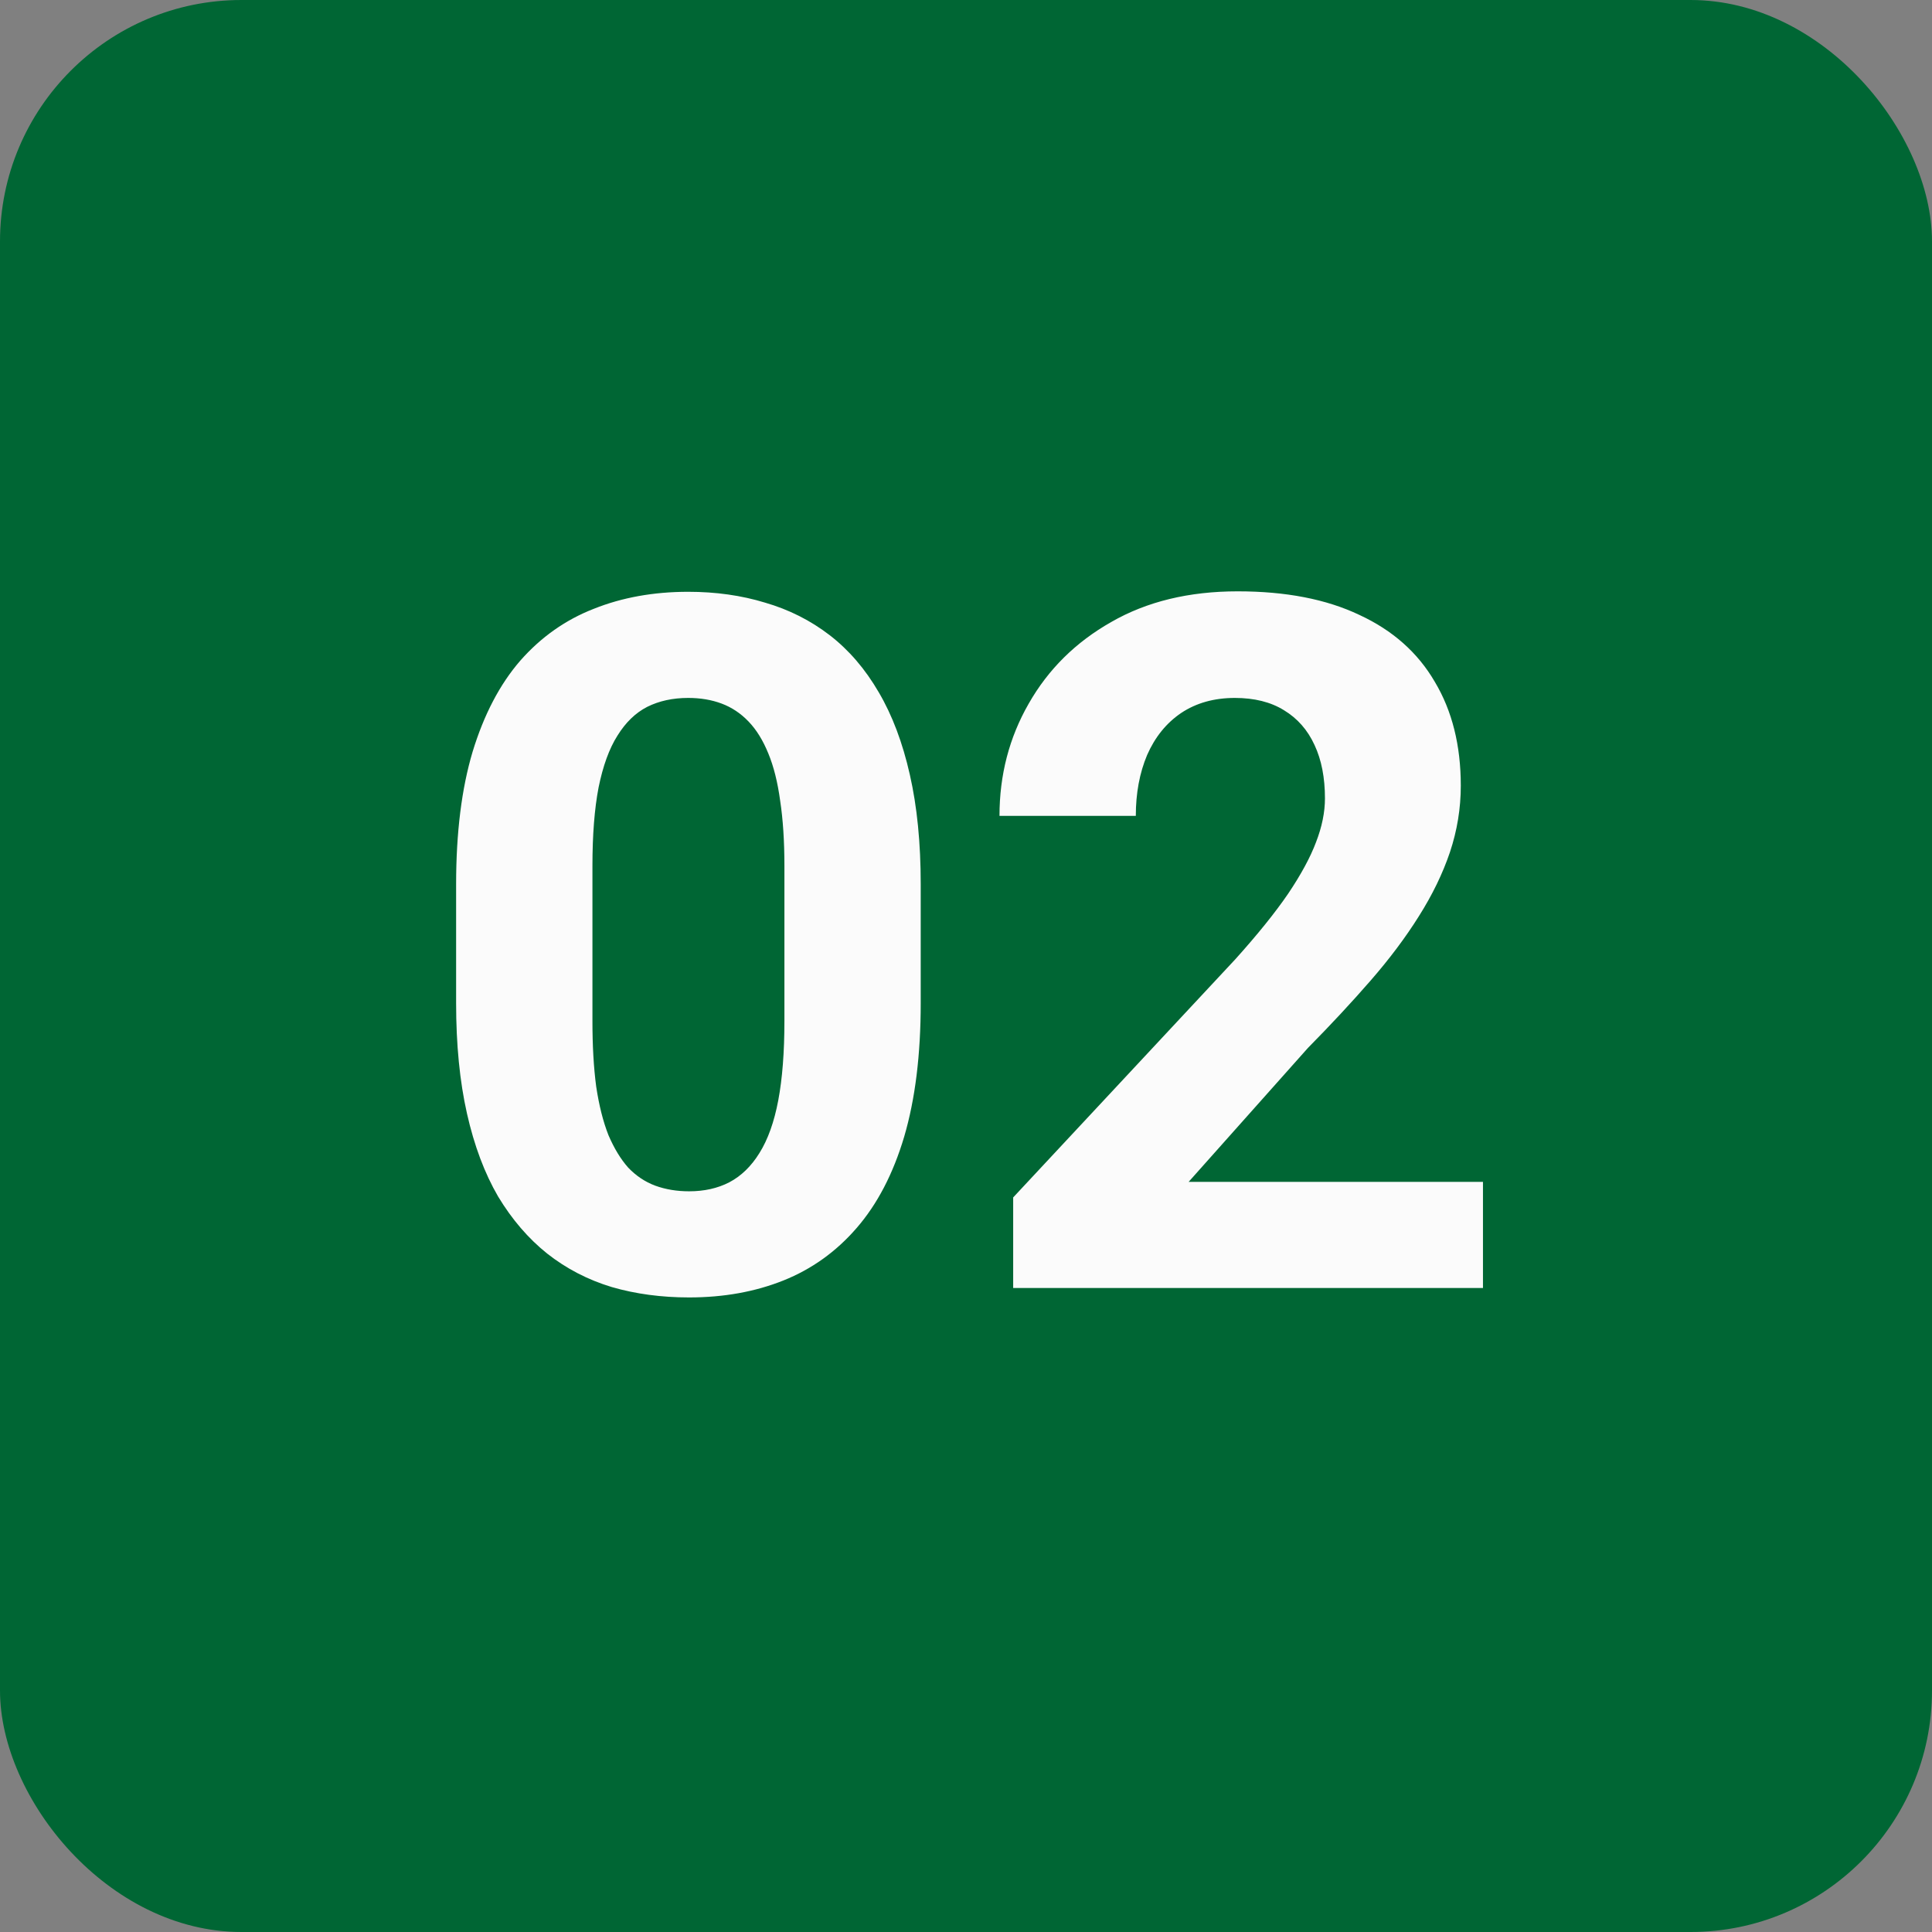
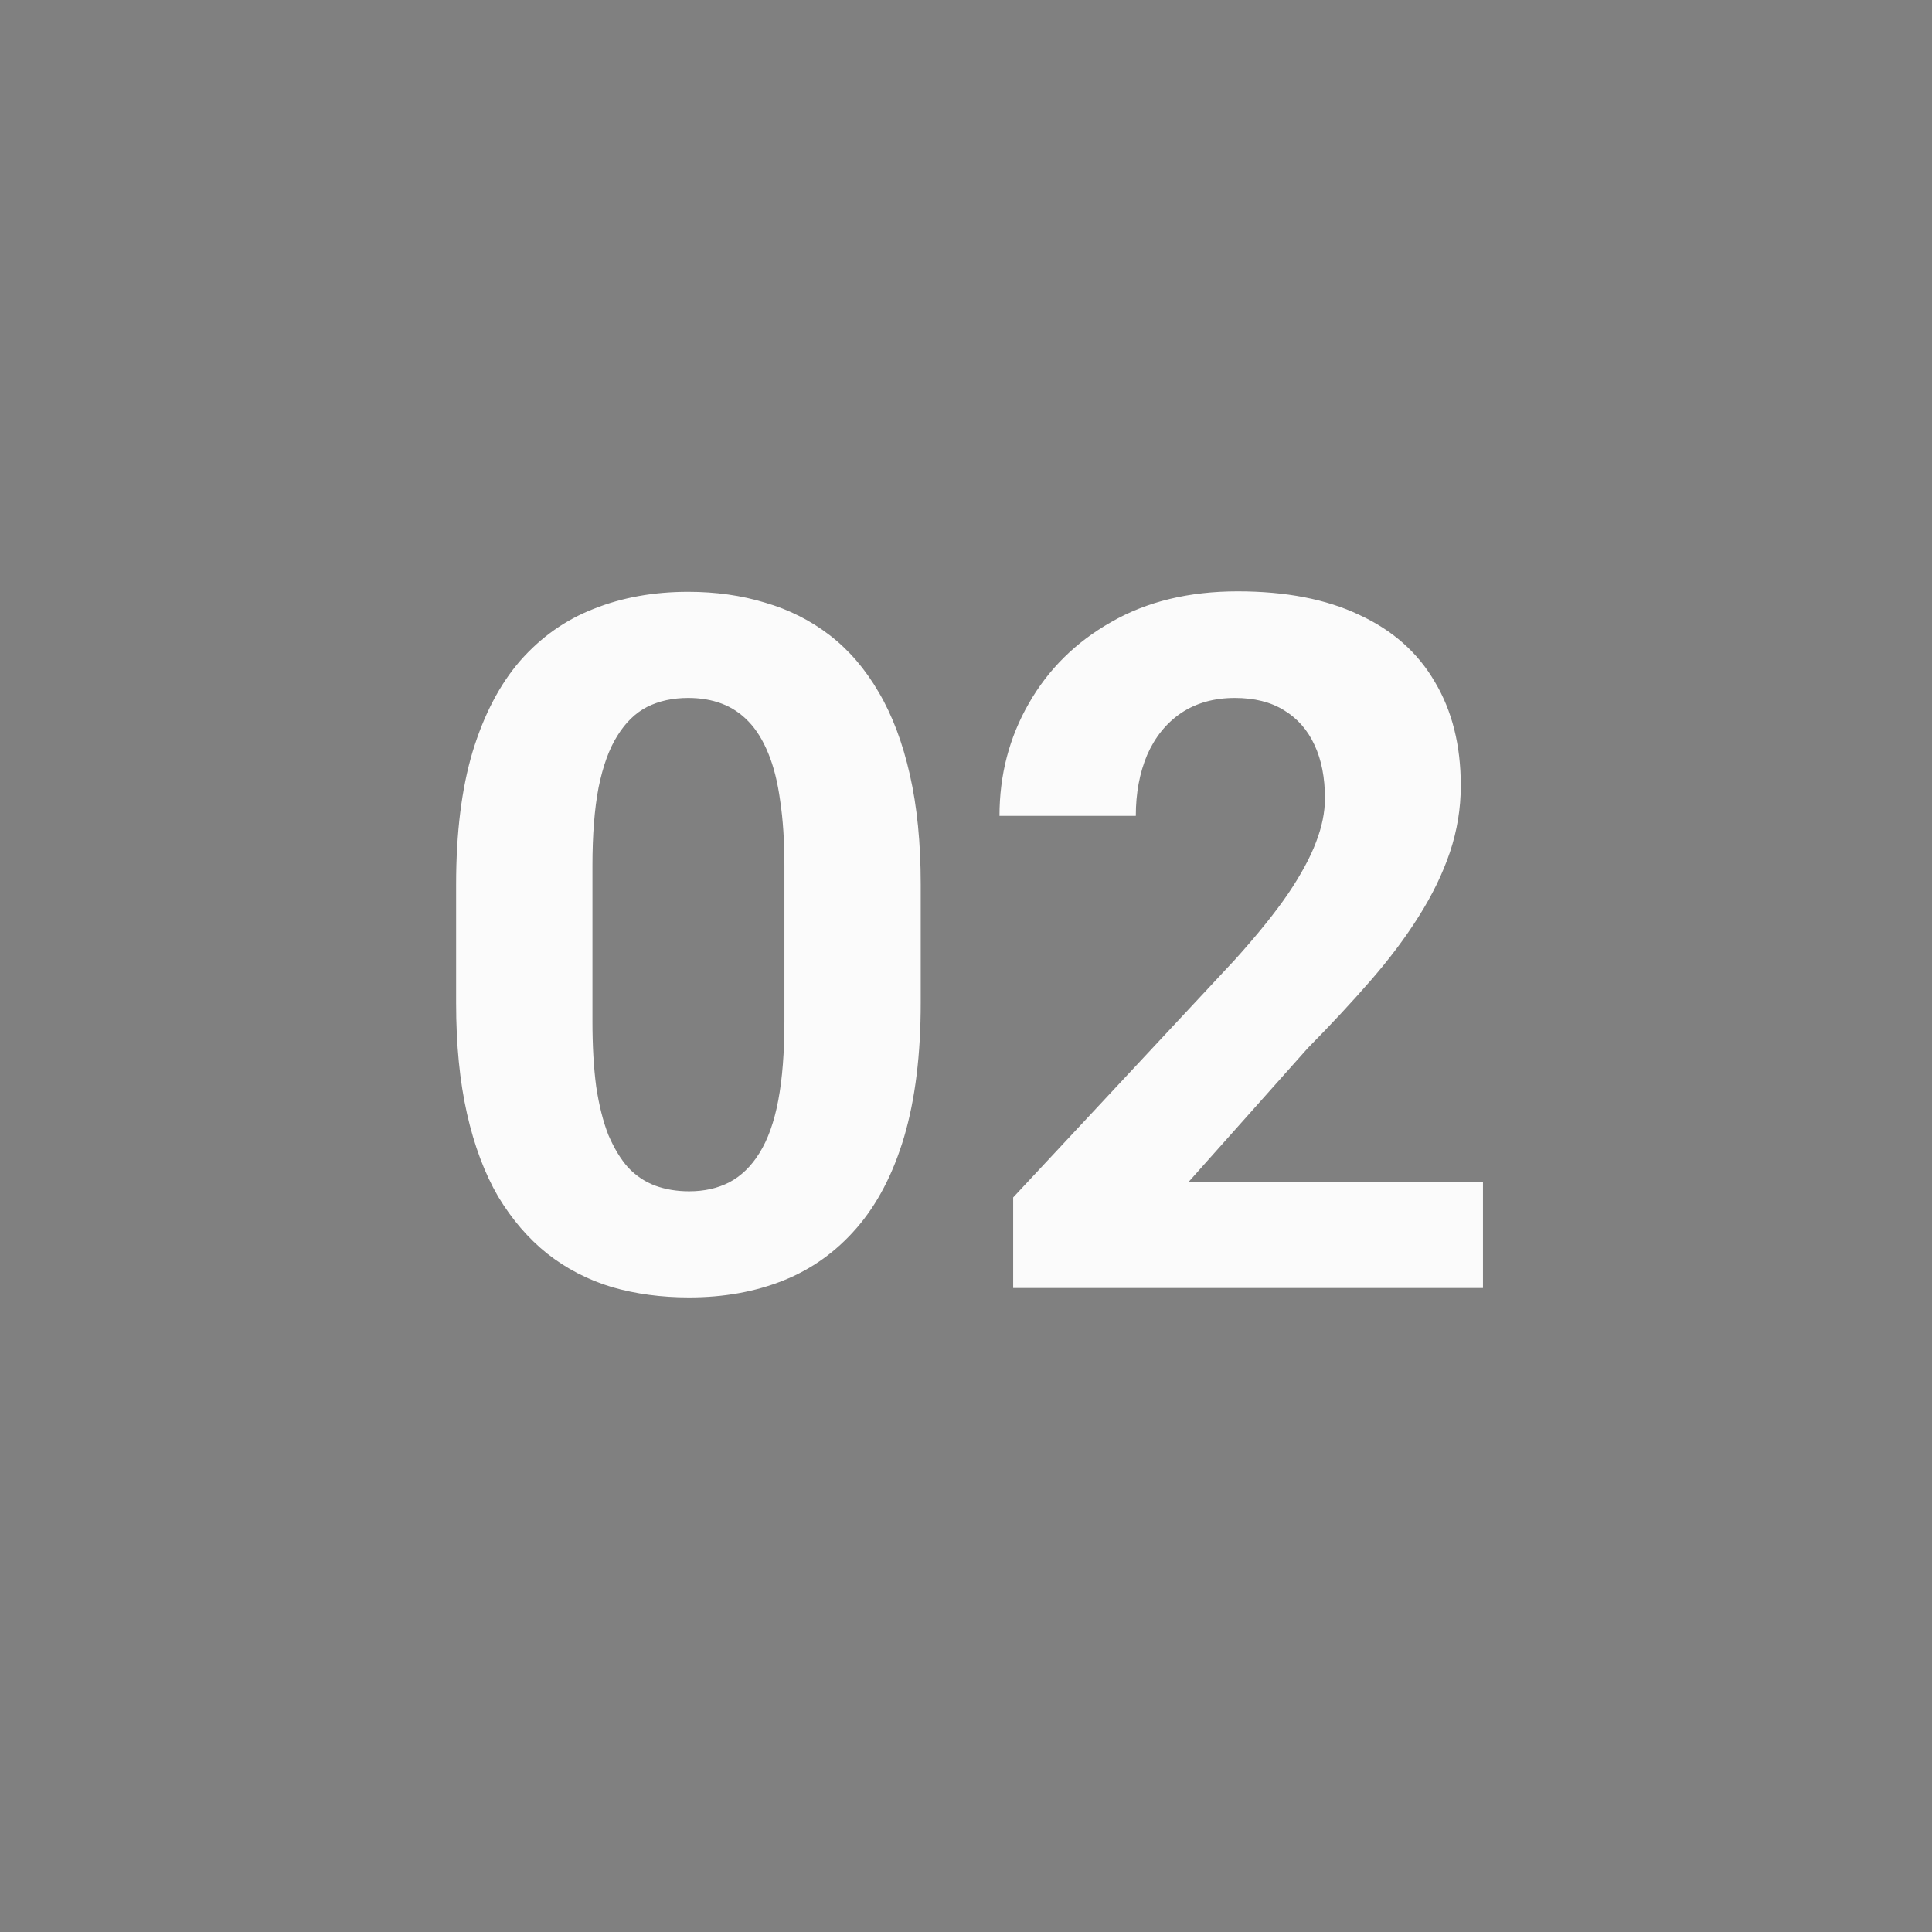
<svg xmlns="http://www.w3.org/2000/svg" width="96" height="96" viewBox="0 0 96 96" fill="none">
  <rect x="0" y="0" width="96" height="96" fill="#808080" stroke="none" />
-   <rect width="96" height="96" rx="12" fill="#006634" />
  <path d="M45.75 43.938V49.844C45.75 52.406 45.477 54.617 44.93 56.477C44.383 58.32 43.594 59.836 42.562 61.023C41.547 62.195 40.336 63.062 38.93 63.625C37.523 64.188 35.961 64.469 34.242 64.469C32.867 64.469 31.586 64.297 30.398 63.953C29.211 63.594 28.141 63.039 27.188 62.289C26.25 61.539 25.438 60.594 24.75 59.453C24.078 58.297 23.562 56.922 23.203 55.328C22.844 53.734 22.664 51.906 22.664 49.844V43.938C22.664 41.375 22.938 39.18 23.484 37.352C24.047 35.508 24.836 34 25.852 32.828C26.883 31.656 28.102 30.797 29.508 30.25C30.914 29.688 32.477 29.406 34.195 29.406C35.57 29.406 36.844 29.586 38.016 29.945C39.203 30.289 40.273 30.828 41.227 31.562C42.18 32.297 42.992 33.242 43.664 34.398C44.336 35.539 44.852 36.906 45.211 38.5C45.57 40.078 45.75 41.891 45.75 43.938ZM38.977 50.734V43.023C38.977 41.789 38.906 40.711 38.766 39.789C38.641 38.867 38.445 38.086 38.18 37.445C37.914 36.789 37.586 36.258 37.195 35.852C36.805 35.445 36.359 35.148 35.859 34.961C35.359 34.773 34.805 34.68 34.195 34.68C33.43 34.68 32.75 34.828 32.156 35.125C31.578 35.422 31.086 35.898 30.68 36.555C30.273 37.195 29.961 38.055 29.742 39.133C29.539 40.195 29.438 41.492 29.438 43.023V50.734C29.438 51.969 29.5 53.055 29.625 53.992C29.766 54.93 29.969 55.734 30.234 56.406C30.516 57.062 30.844 57.602 31.219 58.023C31.609 58.43 32.055 58.727 32.555 58.914C33.07 59.102 33.633 59.195 34.242 59.195C34.992 59.195 35.656 59.047 36.234 58.75C36.828 58.438 37.328 57.953 37.734 57.297C38.156 56.625 38.469 55.75 38.672 54.672C38.875 53.594 38.977 52.281 38.977 50.734ZM73.688 58.727V64H50.344V59.5L61.383 47.664C62.492 46.43 63.367 45.344 64.008 44.406C64.648 43.453 65.109 42.602 65.391 41.852C65.688 41.086 65.836 40.359 65.836 39.672C65.836 38.641 65.664 37.758 65.32 37.023C64.977 36.273 64.469 35.695 63.797 35.289C63.141 34.883 62.328 34.68 61.359 34.68C60.328 34.68 59.438 34.93 58.688 35.43C57.953 35.93 57.391 36.625 57 37.516C56.625 38.406 56.438 39.414 56.438 40.539H49.664C49.664 38.508 50.148 36.648 51.117 34.961C52.086 33.258 53.453 31.906 55.219 30.906C56.984 29.891 59.078 29.383 61.5 29.383C63.891 29.383 65.906 29.773 67.547 30.555C69.203 31.32 70.453 32.43 71.297 33.883C72.156 35.32 72.586 37.039 72.586 39.039C72.586 40.164 72.406 41.266 72.047 42.344C71.688 43.406 71.172 44.469 70.5 45.531C69.844 46.578 69.047 47.641 68.109 48.719C67.172 49.797 66.133 50.914 64.992 52.07L59.062 58.727H73.688Z" fill="#FBFBFB" />
</svg>